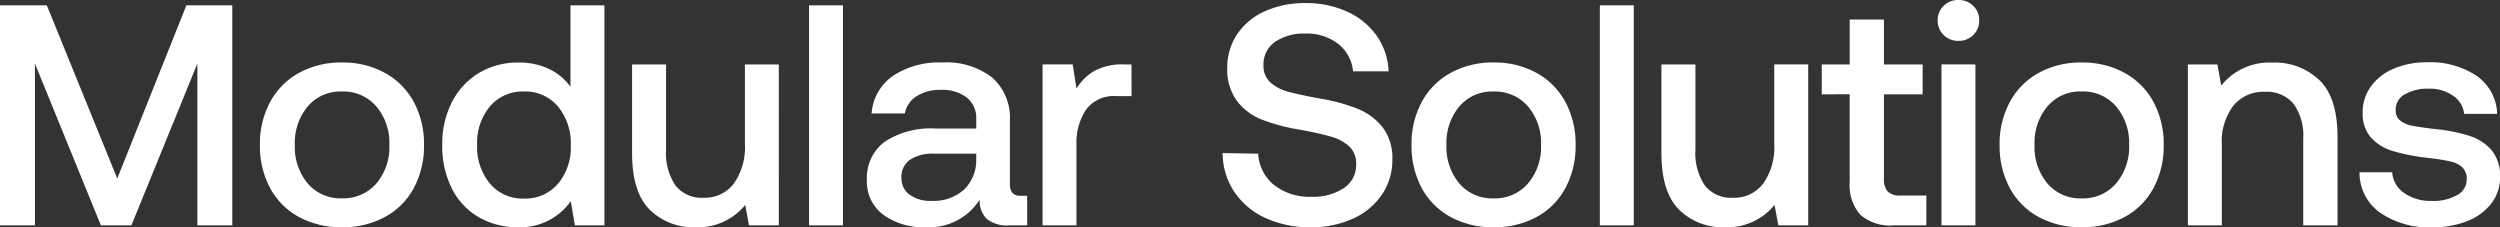
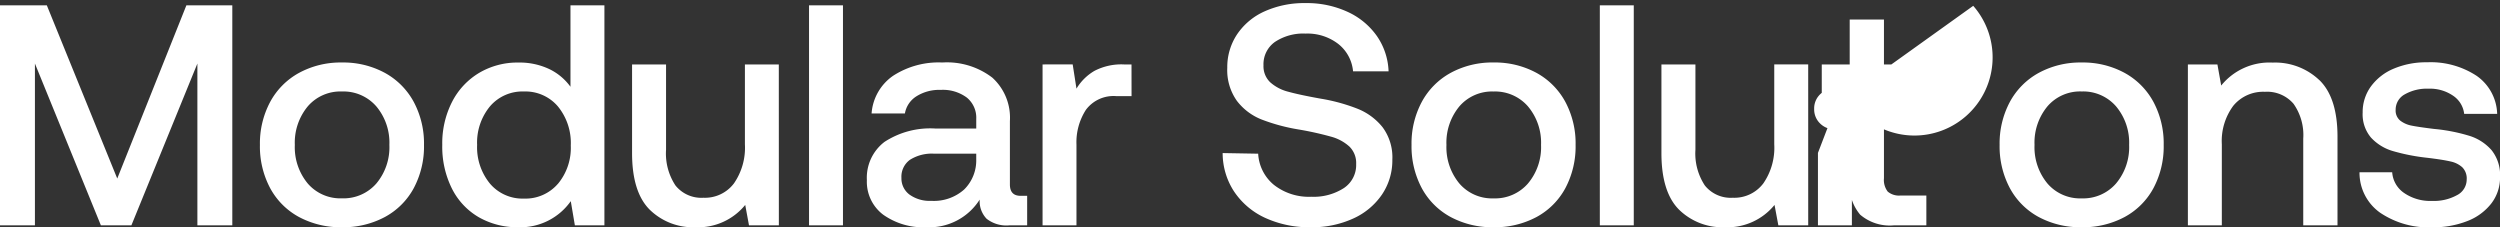
<svg xmlns="http://www.w3.org/2000/svg" width="214.758" height="19.521" viewBox="0 0 214.758 19.521">
  <rect x="0" y="0" width="214.758" height="19.521" fill="#333333" stroke="none" />
-   <path id="Path_5371" data-name="Path 5371" d="M1.728-18.9V0h3V-13.9L10.395,0h2.619l5.67-13.9V0h3V-18.9H17.739L11.8-4.023,5.751-18.9ZM27.418-.715A7.564,7.564,0,0,0,31.1.162a7.564,7.564,0,0,0,3.685-.877A6.114,6.114,0,0,0,37.273-3.2a7.621,7.621,0,0,0,.878-3.713,7.564,7.564,0,0,0-.878-3.686,6.2,6.2,0,0,0-2.484-2.5,7.471,7.471,0,0,0-3.685-.891,7.471,7.471,0,0,0-3.686.891,6.2,6.2,0,0,0-2.484,2.5,7.564,7.564,0,0,0-.878,3.686A7.621,7.621,0,0,0,24.934-3.2,6.114,6.114,0,0,0,27.418-.715ZM34.061-3.6A3.735,3.735,0,0,1,31.1-2.322,3.694,3.694,0,0,1,28.161-3.6a4.881,4.881,0,0,1-1.107-3.308,4.881,4.881,0,0,1,1.107-3.308A3.694,3.694,0,0,1,31.1-11.5a3.735,3.735,0,0,1,2.957,1.282,4.844,4.844,0,0,1,1.12,3.308A4.844,4.844,0,0,1,34.061-3.6ZM53.649-18.9H50.733v6.993A4.838,4.838,0,0,0,48.9-13.432a5.966,5.966,0,0,0-2.646-.554,6.456,6.456,0,0,0-3.348.877,6.163,6.163,0,0,0-2.335,2.484,7.818,7.818,0,0,0-.851,3.713,8.043,8.043,0,0,0,.837,3.767A5.893,5.893,0,0,0,42.876-.688a6.668,6.668,0,0,0,3.375.85A5.294,5.294,0,0,0,50.76-2.079L51.111,0h2.538Zm-4,15.336A3.682,3.682,0,0,1,46.737-2.3a3.664,3.664,0,0,1-2.916-1.282,4.922,4.922,0,0,1-1.107-3.335,4.881,4.881,0,0,1,1.107-3.308A3.664,3.664,0,0,1,46.737-11.5a3.664,3.664,0,0,1,2.916,1.282A4.963,4.963,0,0,1,50.76-6.858,4.829,4.829,0,0,1,49.653-3.564Zm18.981-10.26H65.718v6.858A5.386,5.386,0,0,1,64.773-3.6a3.119,3.119,0,0,1-2.619,1.228,2.844,2.844,0,0,1-2.4-1.053,4.981,4.981,0,0,1-.81-3.078v-7.317H56.025V-6.21q0,3.348,1.512,4.86A5.332,5.332,0,0,0,61.479.162a5.215,5.215,0,0,0,4.266-1.917L66.069,0h2.565ZM71.226-18.9V0h2.916V-18.9ZM89.964-2.538H89.4q-.918,0-.918-.972V-8.964a4.638,4.638,0,0,0-1.512-3.726,6.4,6.4,0,0,0-4.293-1.3,7.178,7.178,0,0,0-4.239,1.148A4.308,4.308,0,0,0,76.6-9.612h2.862a2.178,2.178,0,0,1,.986-1.471,3.675,3.675,0,0,1,2.092-.554,3.446,3.446,0,0,1,2.241.661,2.225,2.225,0,0,1,.81,1.823v.837H82.107a7.189,7.189,0,0,0-4.4,1.147,3.872,3.872,0,0,0-1.512,3.281,3.541,3.541,0,0,0,1.4,2.97A5.951,5.951,0,0,0,81.324.162a5.125,5.125,0,0,0,4.563-2.376,2.171,2.171,0,0,0,.594,1.647A2.757,2.757,0,0,0,88.425,0h1.539ZM85.59-6.156v.486a3.513,3.513,0,0,1-1.04,2.592,3.907,3.907,0,0,1-2.821.972,2.964,2.964,0,0,1-1.877-.54,1.729,1.729,0,0,1-.688-1.431,1.793,1.793,0,0,1,.729-1.553,3.512,3.512,0,0,1,2.079-.527Zm13.338-7.668H98.28a5.008,5.008,0,0,0-2.538.554A4.381,4.381,0,0,0,94.2-11.745l-.324-2.079H91.287V0H94.2V-6.939a5.139,5.139,0,0,1,.81-2.984A2.954,2.954,0,0,1,97.632-11.1h1.3Zm10.881,7.668-3.051-.054a6.008,6.008,0,0,0,.985,3.307A6.422,6.422,0,0,0,110.4-.648a9.071,9.071,0,0,0,3.942.81,8.468,8.468,0,0,0,3.618-.743,5.937,5.937,0,0,0,2.484-2.065,5.242,5.242,0,0,0,.891-3,4.339,4.339,0,0,0-.837-2.781,5.222,5.222,0,0,0-2.16-1.593,15.578,15.578,0,0,0-3.159-.864q-1.809-.324-2.781-.594a3.685,3.685,0,0,1-1.552-.81,1.9,1.9,0,0,1-.58-1.458,2.342,2.342,0,0,1,.985-2.012,4.387,4.387,0,0,1,2.632-.716,4.336,4.336,0,0,1,2.808.891,3.375,3.375,0,0,1,1.269,2.349h3.051a5.665,5.665,0,0,0-1-3.024,6.232,6.232,0,0,0-2.511-2.079,8.339,8.339,0,0,0-3.618-.756,8.278,8.278,0,0,0-3.5.7,5.6,5.6,0,0,0-2.376,1.971,5.069,5.069,0,0,0-.851,2.889,4.552,4.552,0,0,0,.824,2.835,4.945,4.945,0,0,0,2.133,1.607,15.911,15.911,0,0,0,3.146.85,27.324,27.324,0,0,1,2.808.621,3.828,3.828,0,0,1,1.58.851,1.973,1.973,0,0,1,.58,1.5A2.377,2.377,0,0,1,117.167-3.2a4.794,4.794,0,0,1-2.795.743,4.867,4.867,0,0,1-3.2-1.013A3.719,3.719,0,0,1,109.809-6.156ZM126.347-.715a7.564,7.564,0,0,0,3.685.877,7.564,7.564,0,0,0,3.686-.877A6.114,6.114,0,0,0,136.2-3.2a7.621,7.621,0,0,0,.877-3.713A7.564,7.564,0,0,0,136.2-10.6a6.2,6.2,0,0,0-2.484-2.5,7.471,7.471,0,0,0-3.686-.891,7.471,7.471,0,0,0-3.685.891,6.2,6.2,0,0,0-2.484,2.5,7.564,7.564,0,0,0-.878,3.686,7.621,7.621,0,0,0,.878,3.713A6.114,6.114,0,0,0,126.347-.715ZM132.988-3.6a3.735,3.735,0,0,1-2.956,1.282A3.694,3.694,0,0,1,127.089-3.6a4.881,4.881,0,0,1-1.107-3.308,4.881,4.881,0,0,1,1.107-3.308,3.694,3.694,0,0,1,2.943-1.282,3.735,3.735,0,0,1,2.956,1.282,4.844,4.844,0,0,1,1.121,3.308A4.844,4.844,0,0,1,132.988-3.6Zm6.17-15.3V0h2.916V-18.9Zm17.9,5.076h-2.916v6.858A5.386,5.386,0,0,1,153.2-3.6a3.119,3.119,0,0,1-2.619,1.228,2.844,2.844,0,0,1-2.4-1.053,4.981,4.981,0,0,1-.81-3.078v-7.317H144.45V-6.21q0,3.348,1.512,4.86A5.332,5.332,0,0,0,149.9.162a5.215,5.215,0,0,0,4.266-1.917L154.494,0h2.565Zm3.564,2.565v7.506a3.9,3.9,0,0,0,.9,2.835A3.9,3.9,0,0,0,164.4,0h2.808V-2.565H165A1.494,1.494,0,0,1,163.89-2.9a1.634,1.634,0,0,1-.324-1.148v-7.209h3.321v-2.565h-3.321v-3.861h-2.943v3.861h-2.4v2.565Zm10.611-7.6a1.748,1.748,0,0,0-1.269-.5,1.748,1.748,0,0,0-1.269.5,1.679,1.679,0,0,0-.513,1.255,1.679,1.679,0,0,0,.513,1.256,1.748,1.748,0,0,0,1.269.5,1.748,1.748,0,0,0,1.269-.5,1.679,1.679,0,0,0,.513-1.256A1.679,1.679,0,0,0,171.234-18.859Zm-2.727,5.035V0h2.916V-13.824ZM176.863-.715a7.564,7.564,0,0,0,3.686.877,7.564,7.564,0,0,0,3.686-.877A6.114,6.114,0,0,0,186.719-3.2a7.621,7.621,0,0,0,.877-3.713,7.564,7.564,0,0,0-.877-3.686,6.2,6.2,0,0,0-2.484-2.5,7.471,7.471,0,0,0-3.686-.891,7.471,7.471,0,0,0-3.686.891,6.2,6.2,0,0,0-2.484,2.5,7.564,7.564,0,0,0-.878,3.686A7.621,7.621,0,0,0,174.38-3.2,6.114,6.114,0,0,0,176.863-.715ZM183.505-3.6a3.735,3.735,0,0,1-2.956,1.282A3.694,3.694,0,0,1,177.606-3.6,4.881,4.881,0,0,1,176.5-6.912a4.881,4.881,0,0,1,1.107-3.308,3.694,3.694,0,0,1,2.943-1.282,3.735,3.735,0,0,1,2.956,1.282,4.844,4.844,0,0,1,1.121,3.308A4.844,4.844,0,0,1,183.505-3.6Zm17.469-8.87a5.505,5.505,0,0,0-4.01-1.512,5.33,5.33,0,0,0-4.428,1.971l-.324-1.809h-2.538V0h2.916V-6.966a5.068,5.068,0,0,1,.986-3.307,3.319,3.319,0,0,1,2.714-1.2,2.986,2.986,0,0,1,2.457,1.026,4.646,4.646,0,0,1,.837,3V0h2.943V-7.614Q202.527-10.962,200.975-12.474Zm6.251,7.911h-2.808a4.2,4.2,0,0,0,1.768,3.47,7.43,7.43,0,0,0,4.5,1.256,7.973,7.973,0,0,0,2.97-.527,4.771,4.771,0,0,0,2.079-1.512,3.644,3.644,0,0,0,.756-2.281,3.43,3.43,0,0,0-.729-2.308,4.18,4.18,0,0,0-1.944-1.242,15.126,15.126,0,0,0-3-.581q-1.323-.162-1.917-.283A2.3,2.3,0,0,1,207.913-9a1.117,1.117,0,0,1-.391-.931,1.491,1.491,0,0,1,.783-1.323,3.848,3.848,0,0,1,2.052-.486,3.493,3.493,0,0,1,2.106.608,2.168,2.168,0,0,1,.945,1.552h2.835a4.124,4.124,0,0,0-1.768-3.267,7.179,7.179,0,0,0-4.253-1.161,7.146,7.146,0,0,0-2.848.54,4.63,4.63,0,0,0-1.971,1.526,3.739,3.739,0,0,0-.715,2.255,3.093,3.093,0,0,0,.715,2.146,4.115,4.115,0,0,0,1.89,1.161,17.172,17.172,0,0,0,2.984.58q1.323.162,1.958.311a2.189,2.189,0,0,1,1.012.5,1.369,1.369,0,0,1,.378,1.053,1.51,1.51,0,0,1-.823,1.336,4.1,4.1,0,0,1-2.146.5,3.963,3.963,0,0,1-2.417-.689A2.342,2.342,0,0,1,207.225-4.563Z" transform="translate(-1.728 19.359)" fill="#fff" />
+   <path id="Path_5371" data-name="Path 5371" d="M1.728-18.9V0h3V-13.9L10.395,0h2.619l5.67-13.9V0h3V-18.9H17.739L11.8-4.023,5.751-18.9ZM27.418-.715A7.564,7.564,0,0,0,31.1.162a7.564,7.564,0,0,0,3.685-.877A6.114,6.114,0,0,0,37.273-3.2a7.621,7.621,0,0,0,.878-3.713,7.564,7.564,0,0,0-.878-3.686,6.2,6.2,0,0,0-2.484-2.5,7.471,7.471,0,0,0-3.685-.891,7.471,7.471,0,0,0-3.686.891,6.2,6.2,0,0,0-2.484,2.5,7.564,7.564,0,0,0-.878,3.686A7.621,7.621,0,0,0,24.934-3.2,6.114,6.114,0,0,0,27.418-.715ZM34.061-3.6A3.735,3.735,0,0,1,31.1-2.322,3.694,3.694,0,0,1,28.161-3.6a4.881,4.881,0,0,1-1.107-3.308,4.881,4.881,0,0,1,1.107-3.308A3.694,3.694,0,0,1,31.1-11.5a3.735,3.735,0,0,1,2.957,1.282,4.844,4.844,0,0,1,1.12,3.308A4.844,4.844,0,0,1,34.061-3.6ZM53.649-18.9H50.733v6.993A4.838,4.838,0,0,0,48.9-13.432a5.966,5.966,0,0,0-2.646-.554,6.456,6.456,0,0,0-3.348.877,6.163,6.163,0,0,0-2.335,2.484,7.818,7.818,0,0,0-.851,3.713,8.043,8.043,0,0,0,.837,3.767A5.893,5.893,0,0,0,42.876-.688a6.668,6.668,0,0,0,3.375.85A5.294,5.294,0,0,0,50.76-2.079L51.111,0h2.538Zm-4,15.336A3.682,3.682,0,0,1,46.737-2.3a3.664,3.664,0,0,1-2.916-1.282,4.922,4.922,0,0,1-1.107-3.335,4.881,4.881,0,0,1,1.107-3.308A3.664,3.664,0,0,1,46.737-11.5a3.664,3.664,0,0,1,2.916,1.282A4.963,4.963,0,0,1,50.76-6.858,4.829,4.829,0,0,1,49.653-3.564Zm18.981-10.26H65.718v6.858A5.386,5.386,0,0,1,64.773-3.6a3.119,3.119,0,0,1-2.619,1.228,2.844,2.844,0,0,1-2.4-1.053,4.981,4.981,0,0,1-.81-3.078v-7.317H56.025V-6.21q0,3.348,1.512,4.86A5.332,5.332,0,0,0,61.479.162a5.215,5.215,0,0,0,4.266-1.917L66.069,0h2.565ZM71.226-18.9V0h2.916V-18.9ZM89.964-2.538H89.4q-.918,0-.918-.972V-8.964a4.638,4.638,0,0,0-1.512-3.726,6.4,6.4,0,0,0-4.293-1.3,7.178,7.178,0,0,0-4.239,1.148A4.308,4.308,0,0,0,76.6-9.612h2.862a2.178,2.178,0,0,1,.986-1.471,3.675,3.675,0,0,1,2.092-.554,3.446,3.446,0,0,1,2.241.661,2.225,2.225,0,0,1,.81,1.823v.837H82.107a7.189,7.189,0,0,0-4.4,1.147,3.872,3.872,0,0,0-1.512,3.281,3.541,3.541,0,0,0,1.4,2.97A5.951,5.951,0,0,0,81.324.162a5.125,5.125,0,0,0,4.563-2.376,2.171,2.171,0,0,0,.594,1.647A2.757,2.757,0,0,0,88.425,0h1.539ZM85.59-6.156v.486a3.513,3.513,0,0,1-1.04,2.592,3.907,3.907,0,0,1-2.821.972,2.964,2.964,0,0,1-1.877-.54,1.729,1.729,0,0,1-.688-1.431,1.793,1.793,0,0,1,.729-1.553,3.512,3.512,0,0,1,2.079-.527Zm13.338-7.668H98.28a5.008,5.008,0,0,0-2.538.554A4.381,4.381,0,0,0,94.2-11.745l-.324-2.079H91.287V0H94.2V-6.939a5.139,5.139,0,0,1,.81-2.984A2.954,2.954,0,0,1,97.632-11.1h1.3Zm10.881,7.668-3.051-.054a6.008,6.008,0,0,0,.985,3.307A6.422,6.422,0,0,0,110.4-.648a9.071,9.071,0,0,0,3.942.81,8.468,8.468,0,0,0,3.618-.743,5.937,5.937,0,0,0,2.484-2.065,5.242,5.242,0,0,0,.891-3,4.339,4.339,0,0,0-.837-2.781,5.222,5.222,0,0,0-2.16-1.593,15.578,15.578,0,0,0-3.159-.864q-1.809-.324-2.781-.594a3.685,3.685,0,0,1-1.552-.81,1.9,1.9,0,0,1-.58-1.458,2.342,2.342,0,0,1,.985-2.012,4.387,4.387,0,0,1,2.632-.716,4.336,4.336,0,0,1,2.808.891,3.375,3.375,0,0,1,1.269,2.349h3.051a5.665,5.665,0,0,0-1-3.024,6.232,6.232,0,0,0-2.511-2.079,8.339,8.339,0,0,0-3.618-.756,8.278,8.278,0,0,0-3.5.7,5.6,5.6,0,0,0-2.376,1.971,5.069,5.069,0,0,0-.851,2.889,4.552,4.552,0,0,0,.824,2.835,4.945,4.945,0,0,0,2.133,1.607,15.911,15.911,0,0,0,3.146.85,27.324,27.324,0,0,1,2.808.621,3.828,3.828,0,0,1,1.58.851,1.973,1.973,0,0,1,.58,1.5A2.377,2.377,0,0,1,117.167-3.2a4.794,4.794,0,0,1-2.795.743,4.867,4.867,0,0,1-3.2-1.013A3.719,3.719,0,0,1,109.809-6.156ZM126.347-.715a7.564,7.564,0,0,0,3.685.877,7.564,7.564,0,0,0,3.686-.877A6.114,6.114,0,0,0,136.2-3.2a7.621,7.621,0,0,0,.877-3.713A7.564,7.564,0,0,0,136.2-10.6a6.2,6.2,0,0,0-2.484-2.5,7.471,7.471,0,0,0-3.686-.891,7.471,7.471,0,0,0-3.685.891,6.2,6.2,0,0,0-2.484,2.5,7.564,7.564,0,0,0-.878,3.686,7.621,7.621,0,0,0,.878,3.713A6.114,6.114,0,0,0,126.347-.715ZM132.988-3.6a3.735,3.735,0,0,1-2.956,1.282A3.694,3.694,0,0,1,127.089-3.6a4.881,4.881,0,0,1-1.107-3.308,4.881,4.881,0,0,1,1.107-3.308,3.694,3.694,0,0,1,2.943-1.282,3.735,3.735,0,0,1,2.956,1.282,4.844,4.844,0,0,1,1.121,3.308A4.844,4.844,0,0,1,132.988-3.6Zm6.17-15.3V0h2.916V-18.9Zm17.9,5.076h-2.916v6.858A5.386,5.386,0,0,1,153.2-3.6a3.119,3.119,0,0,1-2.619,1.228,2.844,2.844,0,0,1-2.4-1.053,4.981,4.981,0,0,1-.81-3.078v-7.317H144.45V-6.21q0,3.348,1.512,4.86A5.332,5.332,0,0,0,149.9.162a5.215,5.215,0,0,0,4.266-1.917L154.494,0h2.565Zm3.564,2.565v7.506a3.9,3.9,0,0,0,.9,2.835A3.9,3.9,0,0,0,164.4,0h2.808V-2.565H165A1.494,1.494,0,0,1,163.89-2.9a1.634,1.634,0,0,1-.324-1.148v-7.209h3.321v-2.565h-3.321v-3.861h-2.943v3.861h-2.4v2.565Za1.748,1.748,0,0,0-1.269-.5,1.748,1.748,0,0,0-1.269.5,1.679,1.679,0,0,0-.513,1.255,1.679,1.679,0,0,0,.513,1.256,1.748,1.748,0,0,0,1.269.5,1.748,1.748,0,0,0,1.269-.5,1.679,1.679,0,0,0,.513-1.256A1.679,1.679,0,0,0,171.234-18.859Zm-2.727,5.035V0h2.916V-13.824ZM176.863-.715a7.564,7.564,0,0,0,3.686.877,7.564,7.564,0,0,0,3.686-.877A6.114,6.114,0,0,0,186.719-3.2a7.621,7.621,0,0,0,.877-3.713,7.564,7.564,0,0,0-.877-3.686,6.2,6.2,0,0,0-2.484-2.5,7.471,7.471,0,0,0-3.686-.891,7.471,7.471,0,0,0-3.686.891,6.2,6.2,0,0,0-2.484,2.5,7.564,7.564,0,0,0-.878,3.686A7.621,7.621,0,0,0,174.38-3.2,6.114,6.114,0,0,0,176.863-.715ZM183.505-3.6a3.735,3.735,0,0,1-2.956,1.282A3.694,3.694,0,0,1,177.606-3.6,4.881,4.881,0,0,1,176.5-6.912a4.881,4.881,0,0,1,1.107-3.308,3.694,3.694,0,0,1,2.943-1.282,3.735,3.735,0,0,1,2.956,1.282,4.844,4.844,0,0,1,1.121,3.308A4.844,4.844,0,0,1,183.505-3.6Zm17.469-8.87a5.505,5.505,0,0,0-4.01-1.512,5.33,5.33,0,0,0-4.428,1.971l-.324-1.809h-2.538V0h2.916V-6.966a5.068,5.068,0,0,1,.986-3.307,3.319,3.319,0,0,1,2.714-1.2,2.986,2.986,0,0,1,2.457,1.026,4.646,4.646,0,0,1,.837,3V0h2.943V-7.614Q202.527-10.962,200.975-12.474Zm6.251,7.911h-2.808a4.2,4.2,0,0,0,1.768,3.47,7.43,7.43,0,0,0,4.5,1.256,7.973,7.973,0,0,0,2.97-.527,4.771,4.771,0,0,0,2.079-1.512,3.644,3.644,0,0,0,.756-2.281,3.43,3.43,0,0,0-.729-2.308,4.18,4.18,0,0,0-1.944-1.242,15.126,15.126,0,0,0-3-.581q-1.323-.162-1.917-.283A2.3,2.3,0,0,1,207.913-9a1.117,1.117,0,0,1-.391-.931,1.491,1.491,0,0,1,.783-1.323,3.848,3.848,0,0,1,2.052-.486,3.493,3.493,0,0,1,2.106.608,2.168,2.168,0,0,1,.945,1.552h2.835a4.124,4.124,0,0,0-1.768-3.267,7.179,7.179,0,0,0-4.253-1.161,7.146,7.146,0,0,0-2.848.54,4.63,4.63,0,0,0-1.971,1.526,3.739,3.739,0,0,0-.715,2.255,3.093,3.093,0,0,0,.715,2.146,4.115,4.115,0,0,0,1.89,1.161,17.172,17.172,0,0,0,2.984.58q1.323.162,1.958.311a2.189,2.189,0,0,1,1.012.5,1.369,1.369,0,0,1,.378,1.053,1.51,1.51,0,0,1-.823,1.336,4.1,4.1,0,0,1-2.146.5,3.963,3.963,0,0,1-2.417-.689A2.342,2.342,0,0,1,207.225-4.563Z" transform="translate(-1.728 19.359)" fill="#fff" />
</svg>